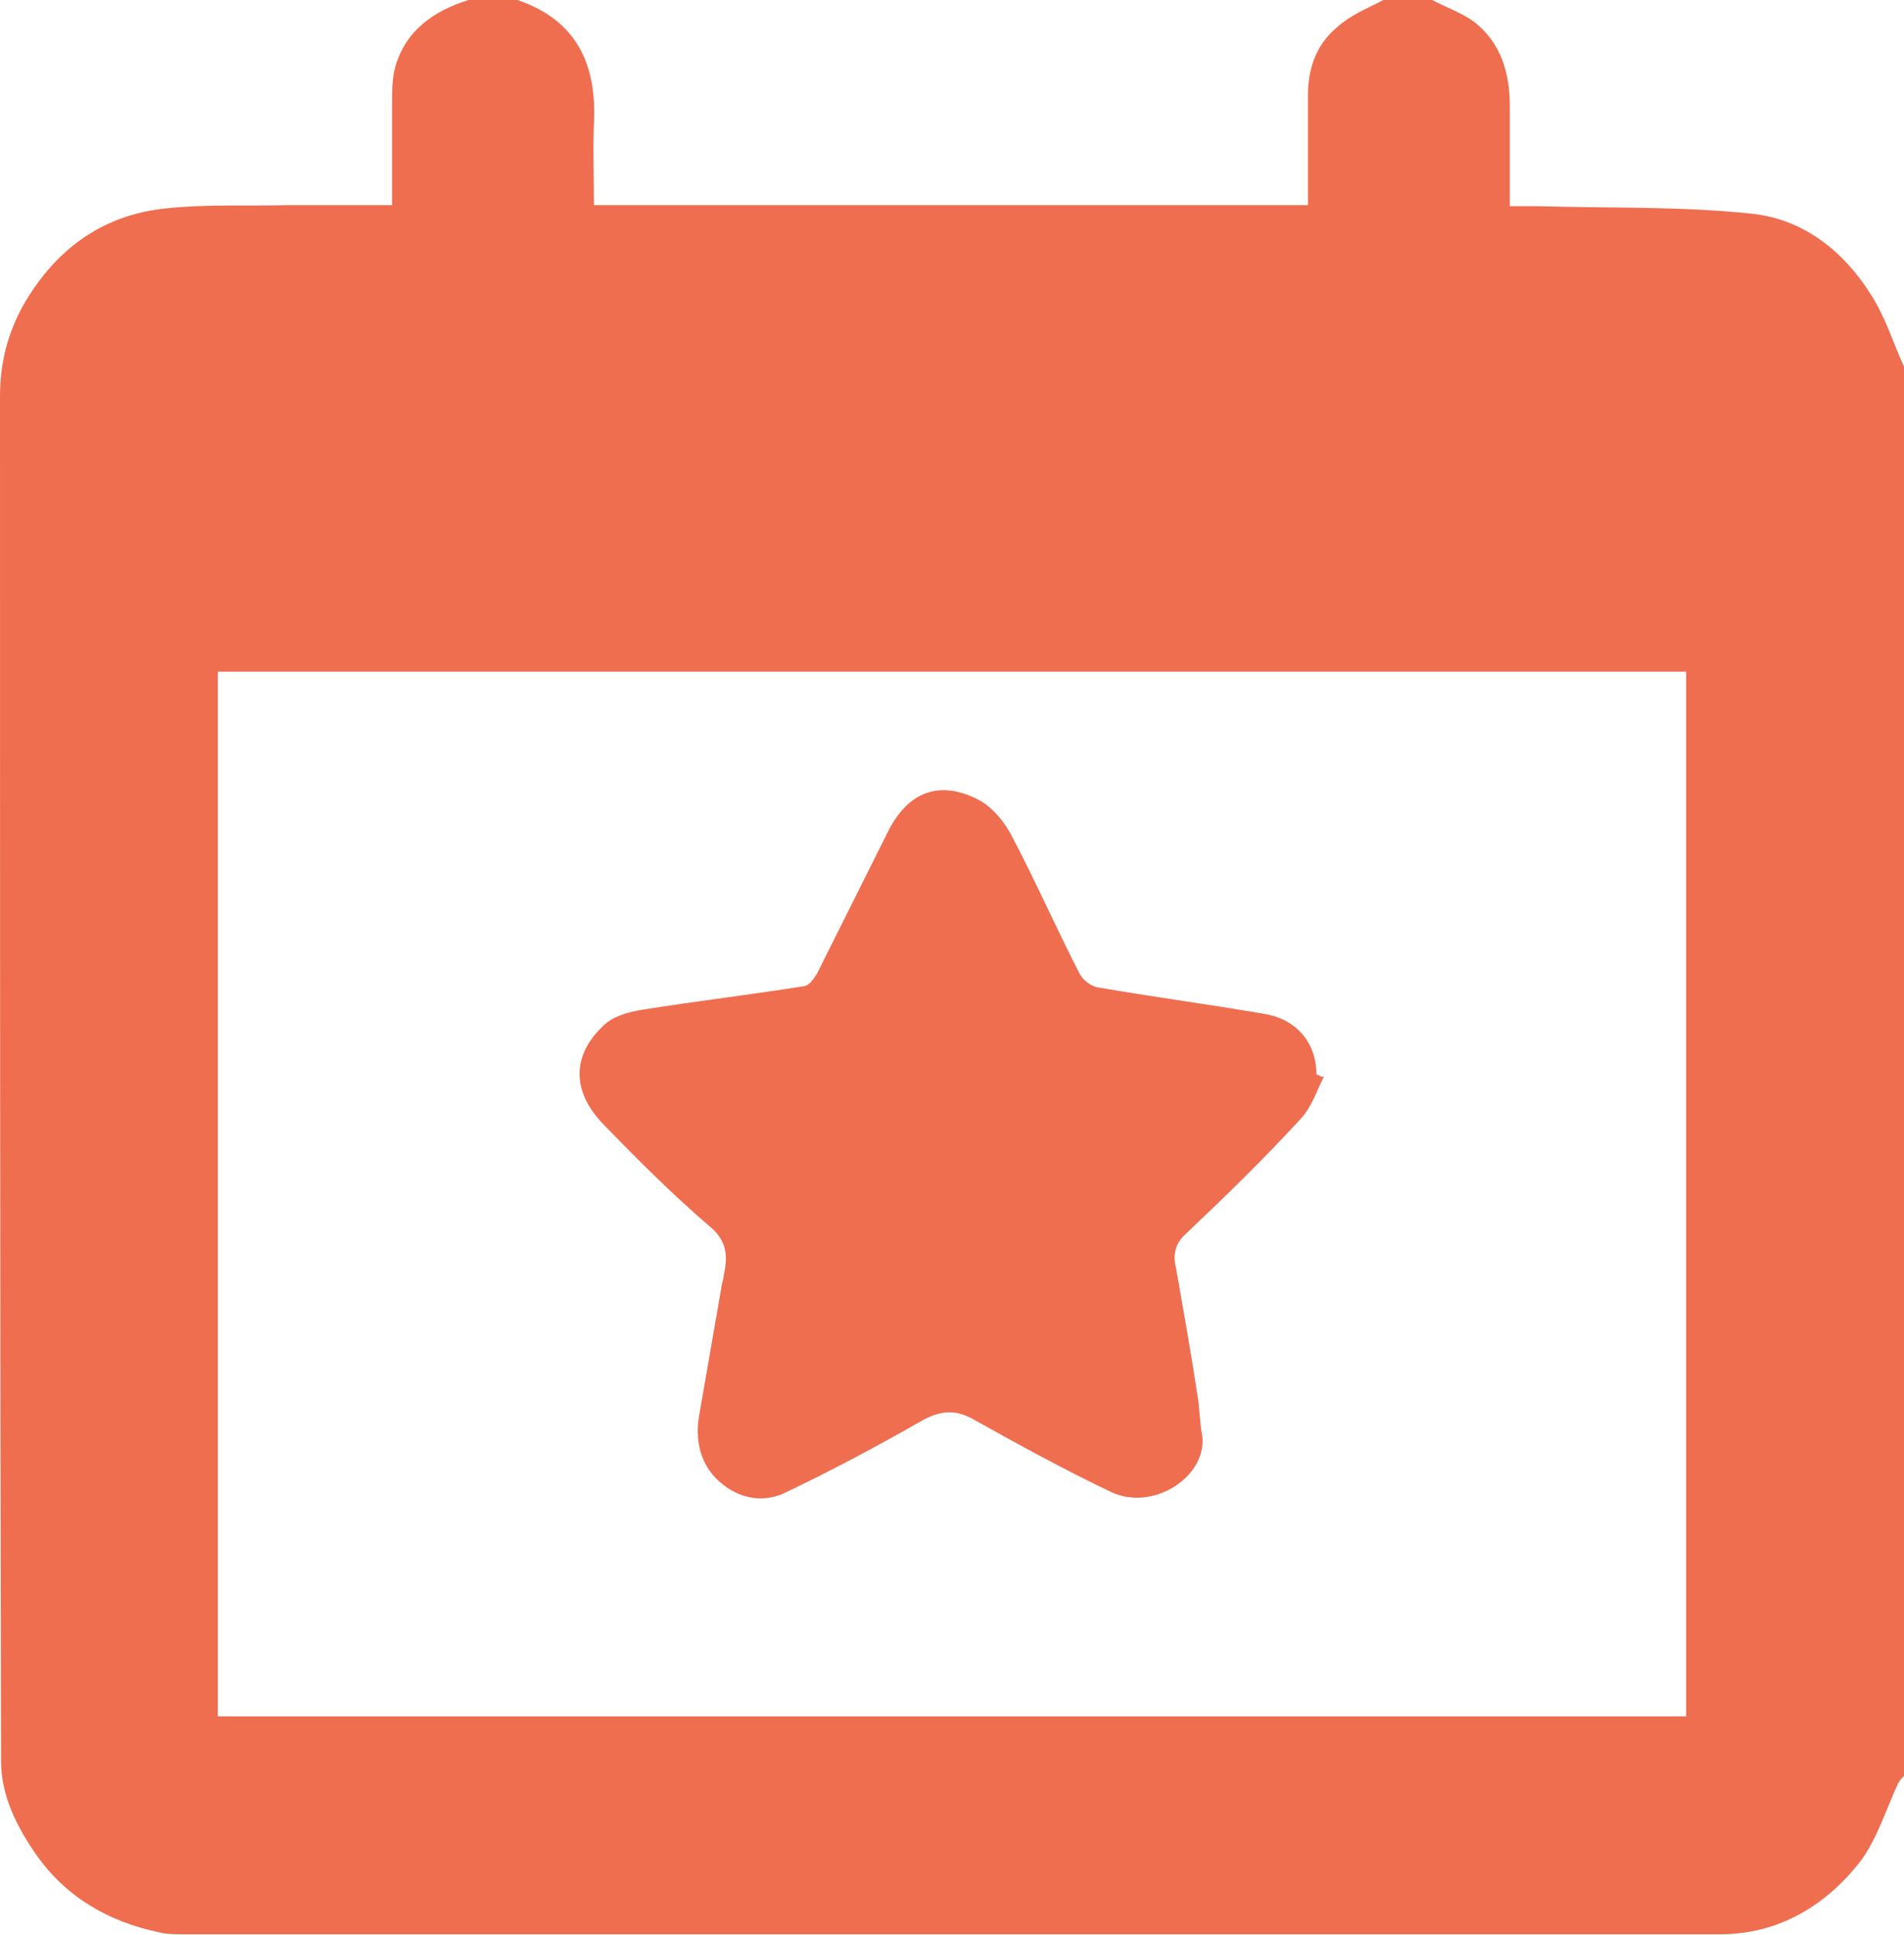
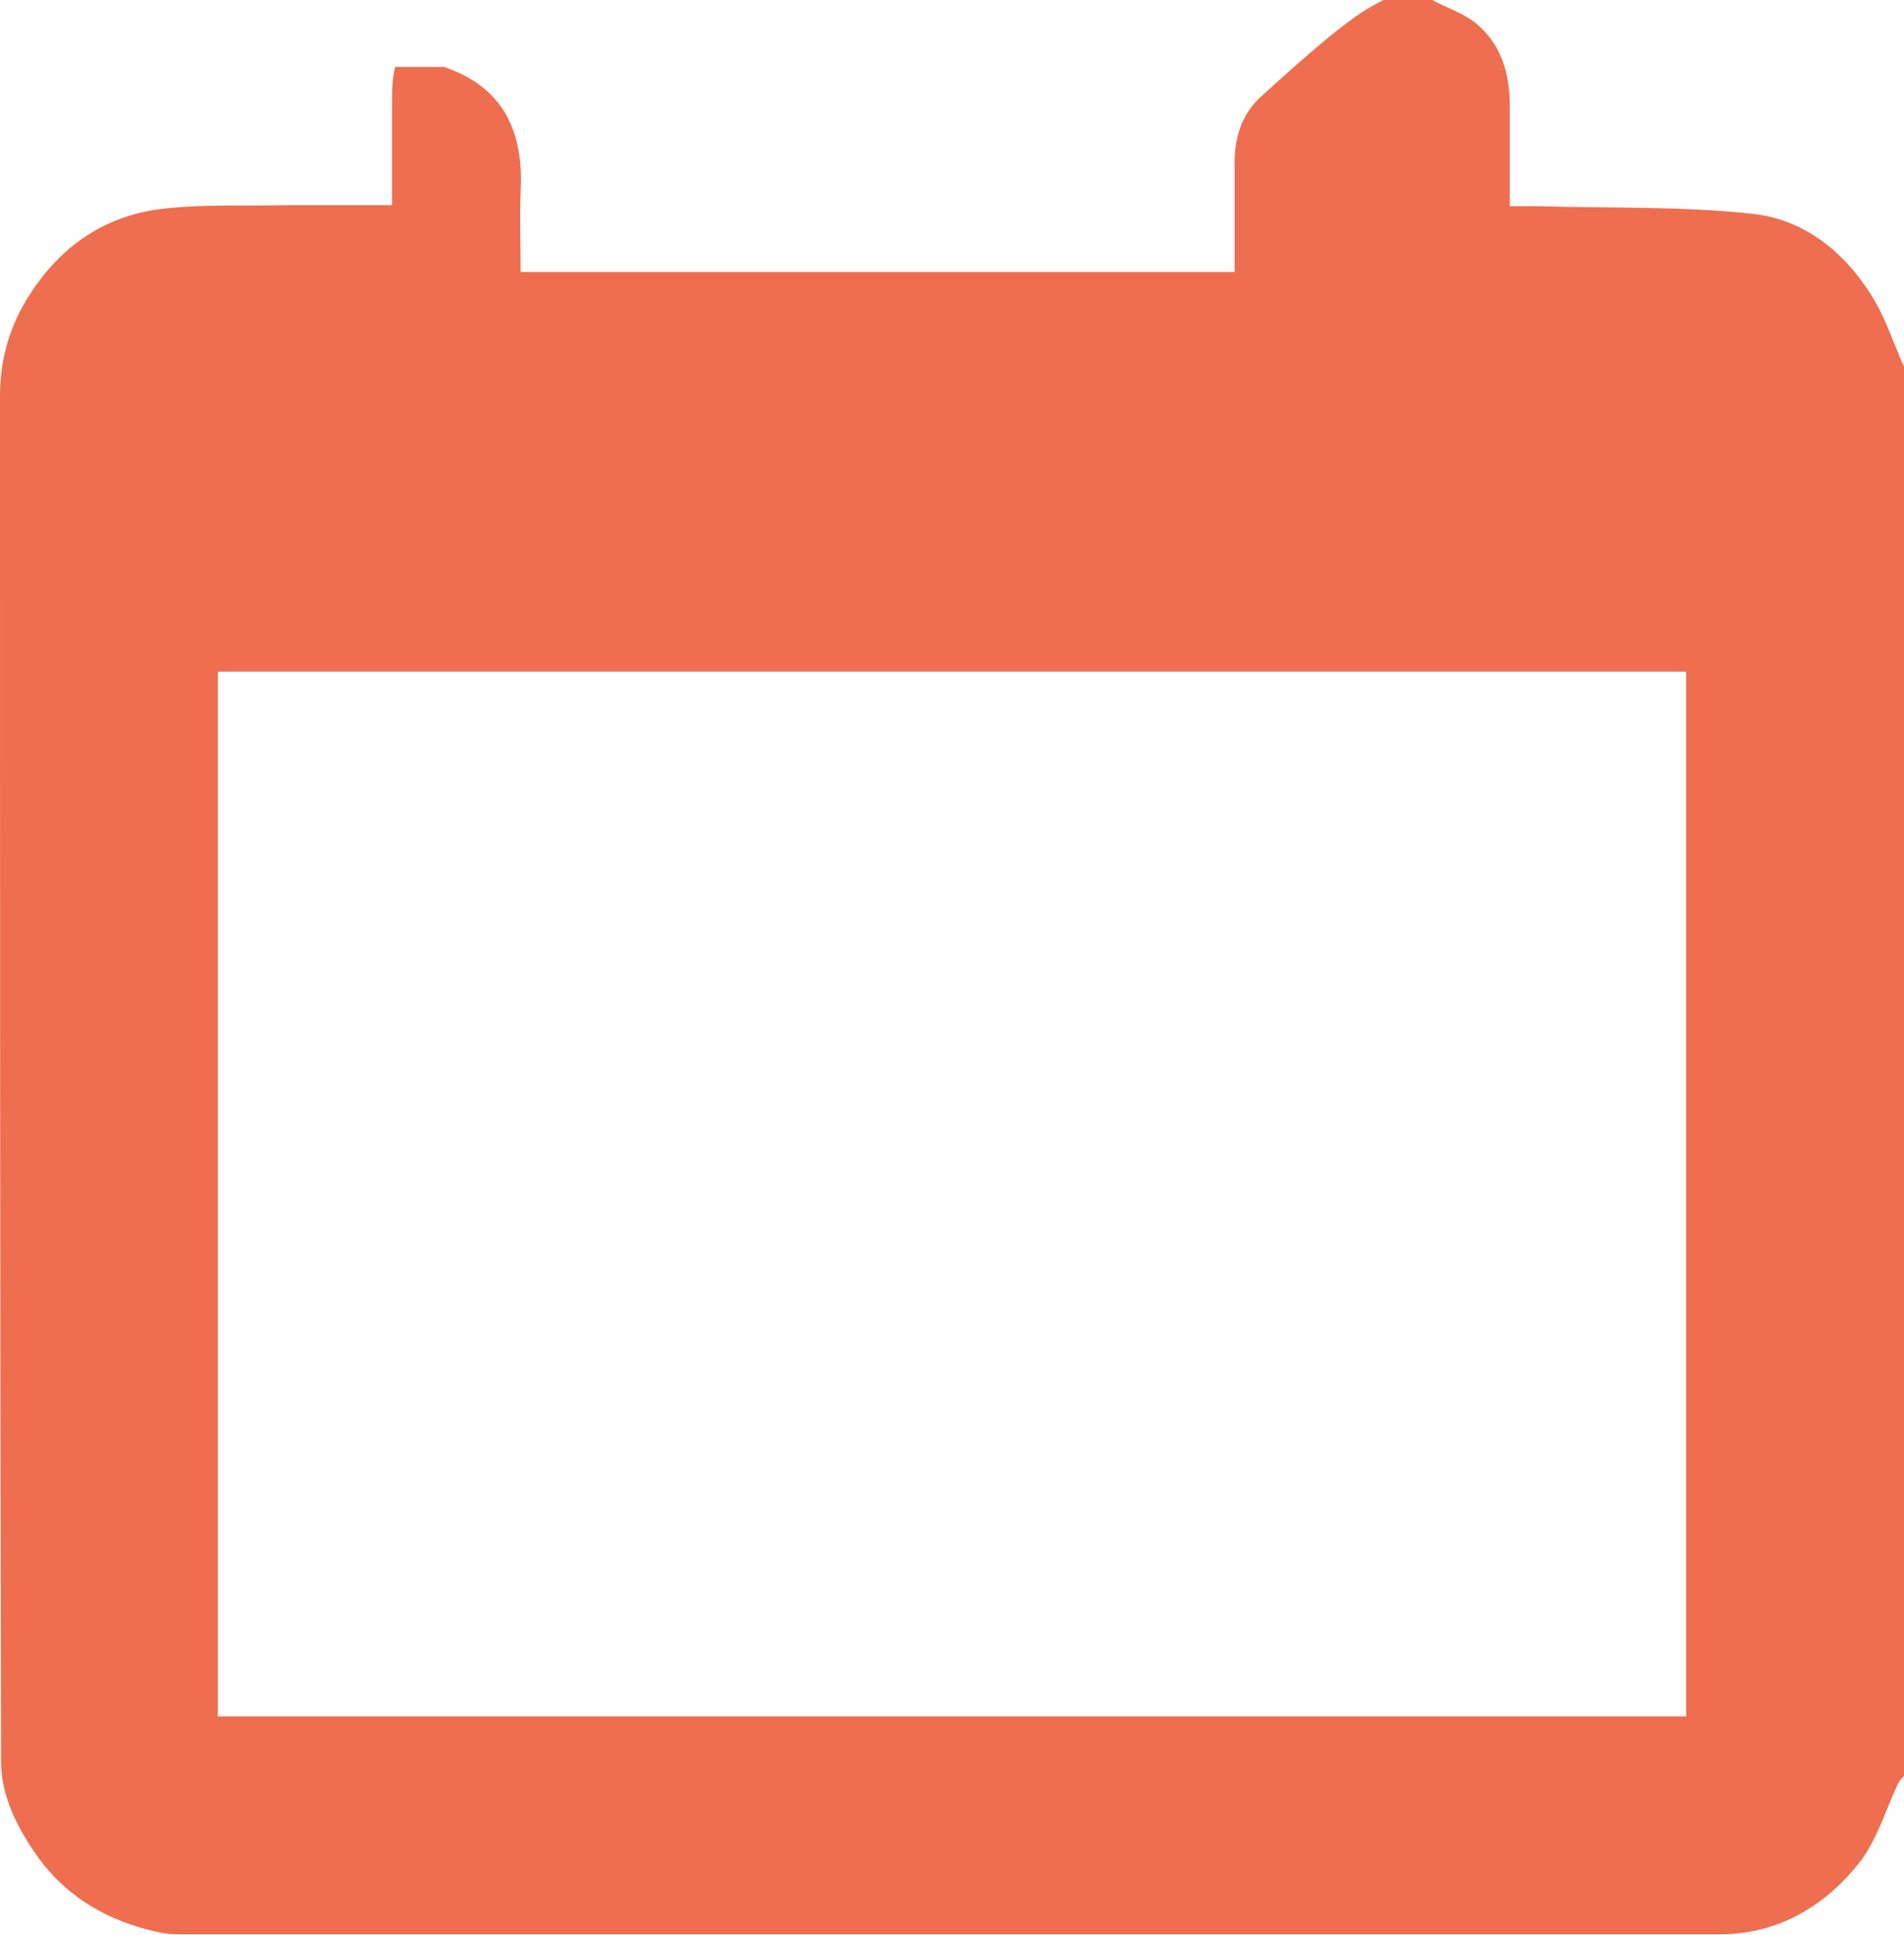
<svg xmlns="http://www.w3.org/2000/svg" id="Layer_2" data-name="Layer 2" width="17.92" height="18.21" viewBox="0 0 17.92 18.21">
  <defs>
    <style>
      .cls-1 {
        fill: #ef6e50;
      }
    </style>
  </defs>
  <g id="Layer_1-2" data-name="Layer 1">
    <g id="KvmZXz.tif">
      <g>
-         <path class="cls-1" d="m13.02,0C13.17,0,13.33,0,13.48,0c.13.07.28.12.4.21.25.2.33.48.33.79,0,.31,0,.61,0,.94.1,0,.18,0,.26,0,.67.02,1.35,0,2.01.07.5.05.88.36,1.14.78.13.21.2.44.3.66v13.26s-.05.05-.06.08c-.11.24-.19.5-.34.71-.33.43-.78.7-1.33.7-4.82,0-9.65,0-14.47,0-.08,0-.15,0-.23-.02-.47-.1-.87-.33-1.15-.73-.18-.26-.33-.55-.33-.88C0,12.3,0,8.01,0,3.73c0-.31.07-.59.22-.86.3-.52.74-.85,1.35-.91.38-.04.77-.02,1.15-.03.32,0,.64,0,.97,0,0-.33,0-.64,0-.95,0-.12,0-.24.03-.35C3.82.28,4.09.1,4.41,0h.46c.56.19.75.61.72,1.17-.01.25,0,.5,0,.76h6.72c0-.35,0-.69,0-1.03,0-.26.08-.48.27-.64C12.71.14,12.87.08,13.02,0ZM2.05,16.15h13.82V6.32H2.05v9.83Z" />
-         <path class="cls-1" d="m12.46,10.13c-.07.14-.12.3-.23.41-.34.37-.7.72-1.07,1.07-.11.1-.12.21-.09.33.07.4.14.79.2,1.19.02.11.02.23.04.35.08.39-.44.75-.85.56-.44-.21-.86-.44-1.29-.68-.17-.1-.31-.09-.48,0-.42.24-.85.47-1.29.68-.22.11-.45.06-.63-.1-.18-.16-.23-.39-.19-.62.07-.4.14-.81.21-1.21,0-.03.02-.07.02-.1.04-.18.04-.33-.13-.47-.35-.3-.68-.63-1-.96-.32-.33-.28-.67,0-.93.09-.09.24-.13.37-.15.5-.08,1.01-.14,1.51-.22.05,0,.1-.07.13-.12.22-.44.44-.88.66-1.32.17-.35.45-.52.85-.32.14.07.26.22.33.36.22.42.41.85.63,1.28.03.06.11.12.17.13.52.09,1.05.16,1.57.25.31.05.49.28.49.57.02,0,.03.02.05.02Z" />
+         <path class="cls-1" d="m13.02,0C13.17,0,13.33,0,13.48,0c.13.07.28.12.4.21.25.2.33.48.33.79,0,.31,0,.61,0,.94.1,0,.18,0,.26,0,.67.02,1.35,0,2.01.07.5.05.88.36,1.14.78.13.21.2.44.3.66v13.26s-.05.05-.06.08c-.11.24-.19.5-.34.71-.33.43-.78.7-1.33.7-4.82,0-9.65,0-14.47,0-.08,0-.15,0-.23-.02-.47-.1-.87-.33-1.15-.73-.18-.26-.33-.55-.33-.88C0,12.3,0,8.01,0,3.73c0-.31.07-.59.22-.86.3-.52.74-.85,1.35-.91.38-.04.77-.02,1.15-.03.32,0,.64,0,.97,0,0-.33,0-.64,0-.95,0-.12,0-.24.03-.35h.46c.56.19.75.61.72,1.17-.01.25,0,.5,0,.76h6.72c0-.35,0-.69,0-1.03,0-.26.08-.48.27-.64C12.71.14,12.87.08,13.02,0ZM2.05,16.15h13.82V6.32H2.05v9.83Z" />
      </g>
    </g>
  </g>
</svg>